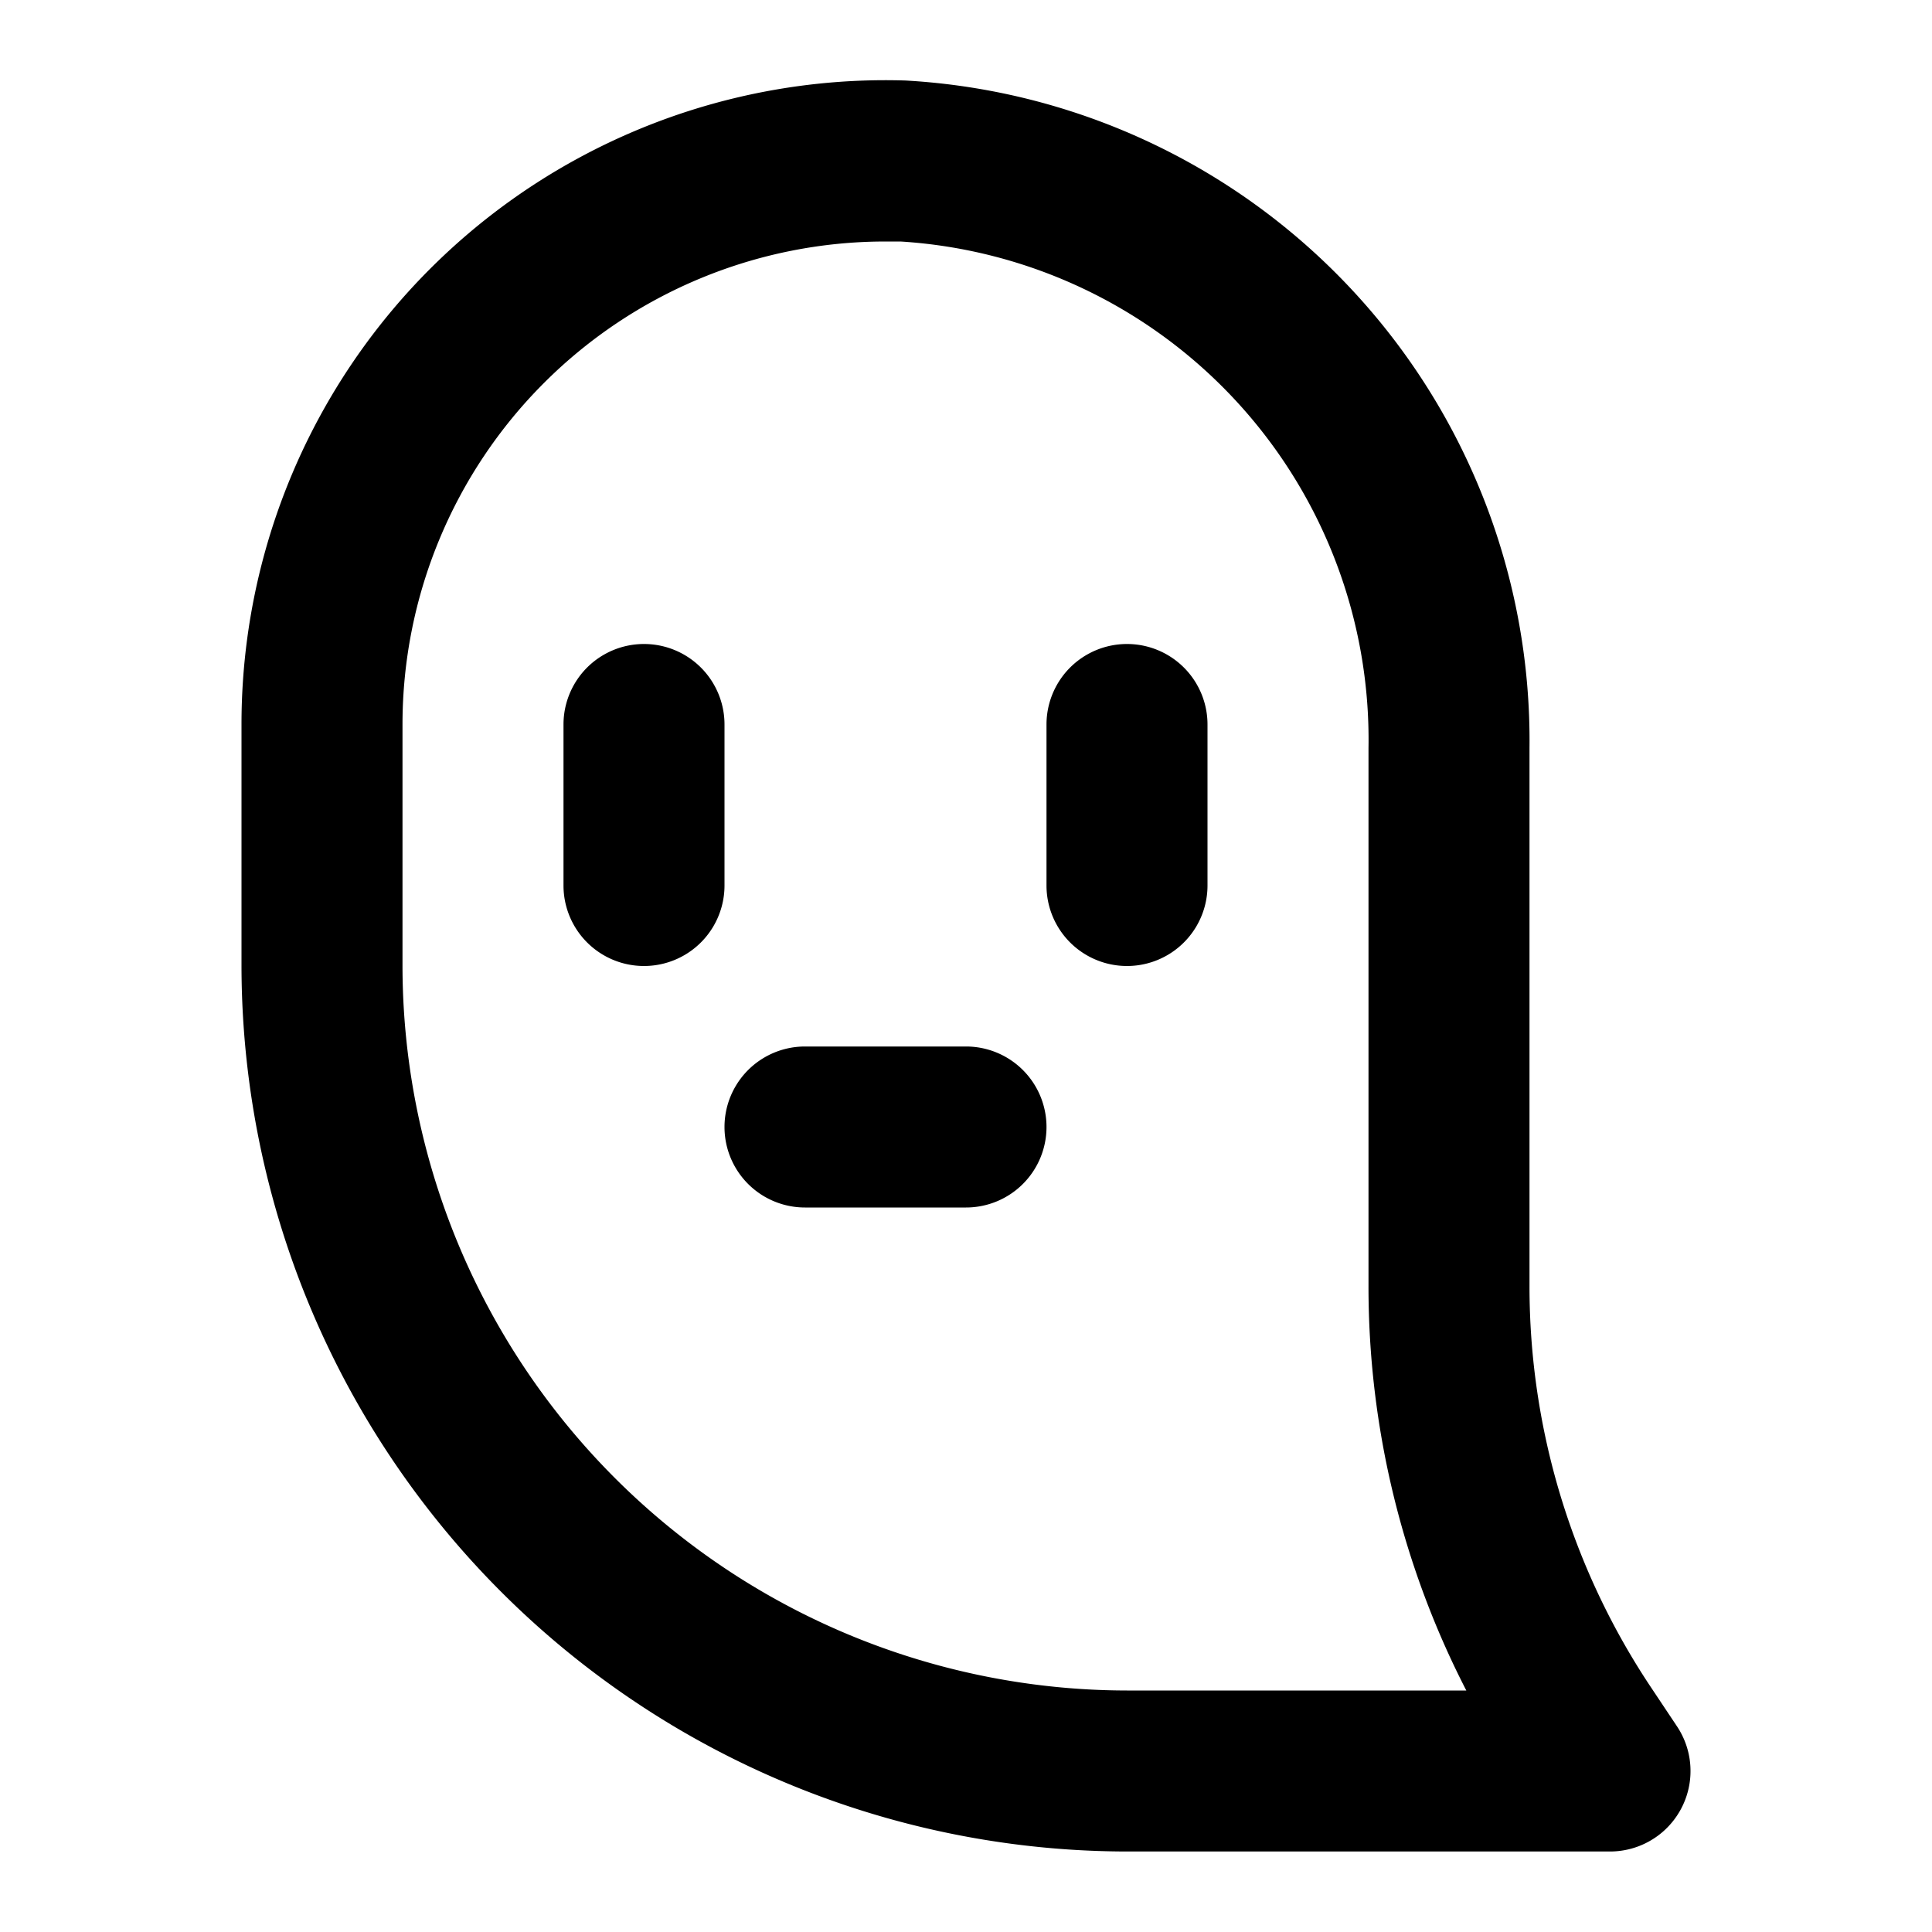
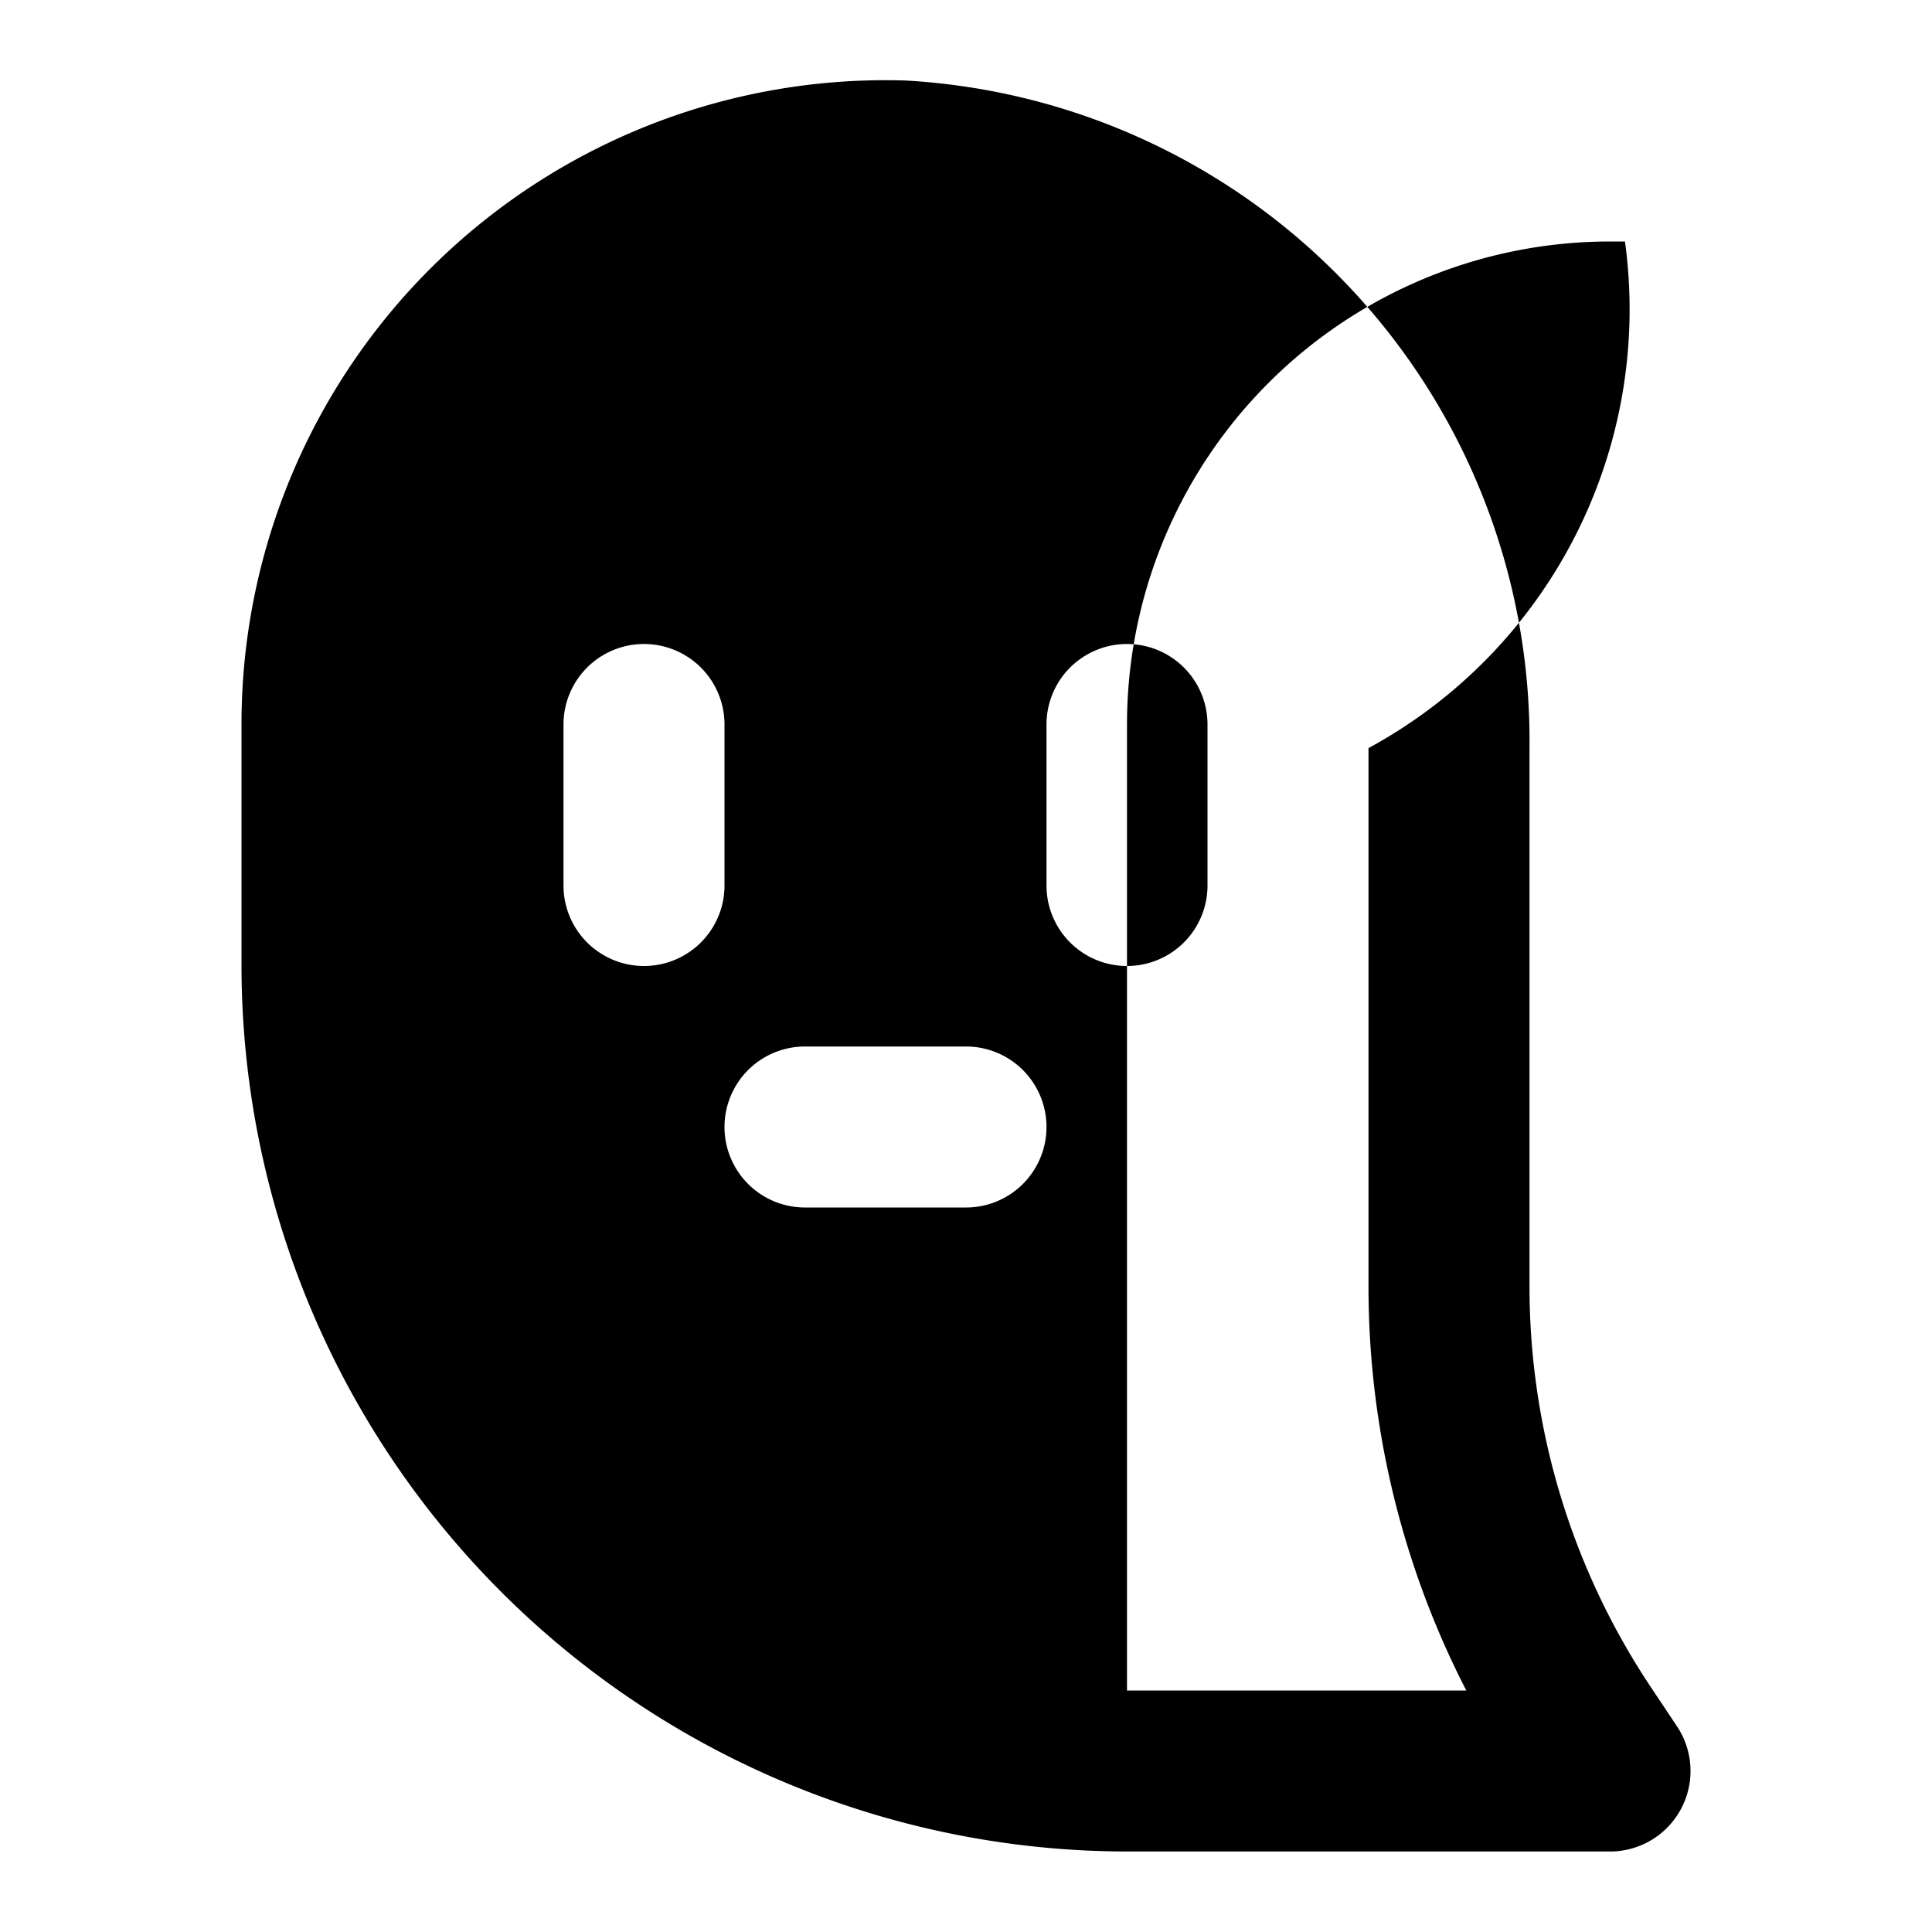
<svg xmlns="http://www.w3.org/2000/svg" fill="#000000" width="800px" height="800px" viewBox="0 0 24 24">
-   <path d="M20.512,20.965A8.973,8.973,0,0,1,19,15.973V9.293A8.214,8.214,0,0,0,11.246,1,8,8,0,0,0,3,9v3A11.013,11.013,0,0,0,14,23h6a1,1,0,0,0,.832-1.555ZM14,21a9.01,9.01,0,0,1-9-9V9a6,6,0,0,1,6-6q.093,0,.186,0A6.2,6.2,0,0,1,17,9.293v6.68A10.965,10.965,0,0,0,18.215,21ZM9,11a1,1,0,0,1-2,0V9A1,1,0,0,1,9,9Zm6-2v2a1,1,0,0,1-2,0V9a1,1,0,0,1,2,0Zm-2,5a1,1,0,0,1-1,1H10a1,1,0,0,1,0-2h2A1,1,0,0,1,13,14Z" />
+   <path d="M20.512,20.965A8.973,8.973,0,0,1,19,15.973V9.293A8.214,8.214,0,0,0,11.246,1,8,8,0,0,0,3,9v3A11.013,11.013,0,0,0,14,23h6a1,1,0,0,0,.832-1.555ZM14,21V9a6,6,0,0,1,6-6q.093,0,.186,0A6.2,6.2,0,0,1,17,9.293v6.68A10.965,10.965,0,0,0,18.215,21ZM9,11a1,1,0,0,1-2,0V9A1,1,0,0,1,9,9Zm6-2v2a1,1,0,0,1-2,0V9a1,1,0,0,1,2,0Zm-2,5a1,1,0,0,1-1,1H10a1,1,0,0,1,0-2h2A1,1,0,0,1,13,14Z" />
</svg>